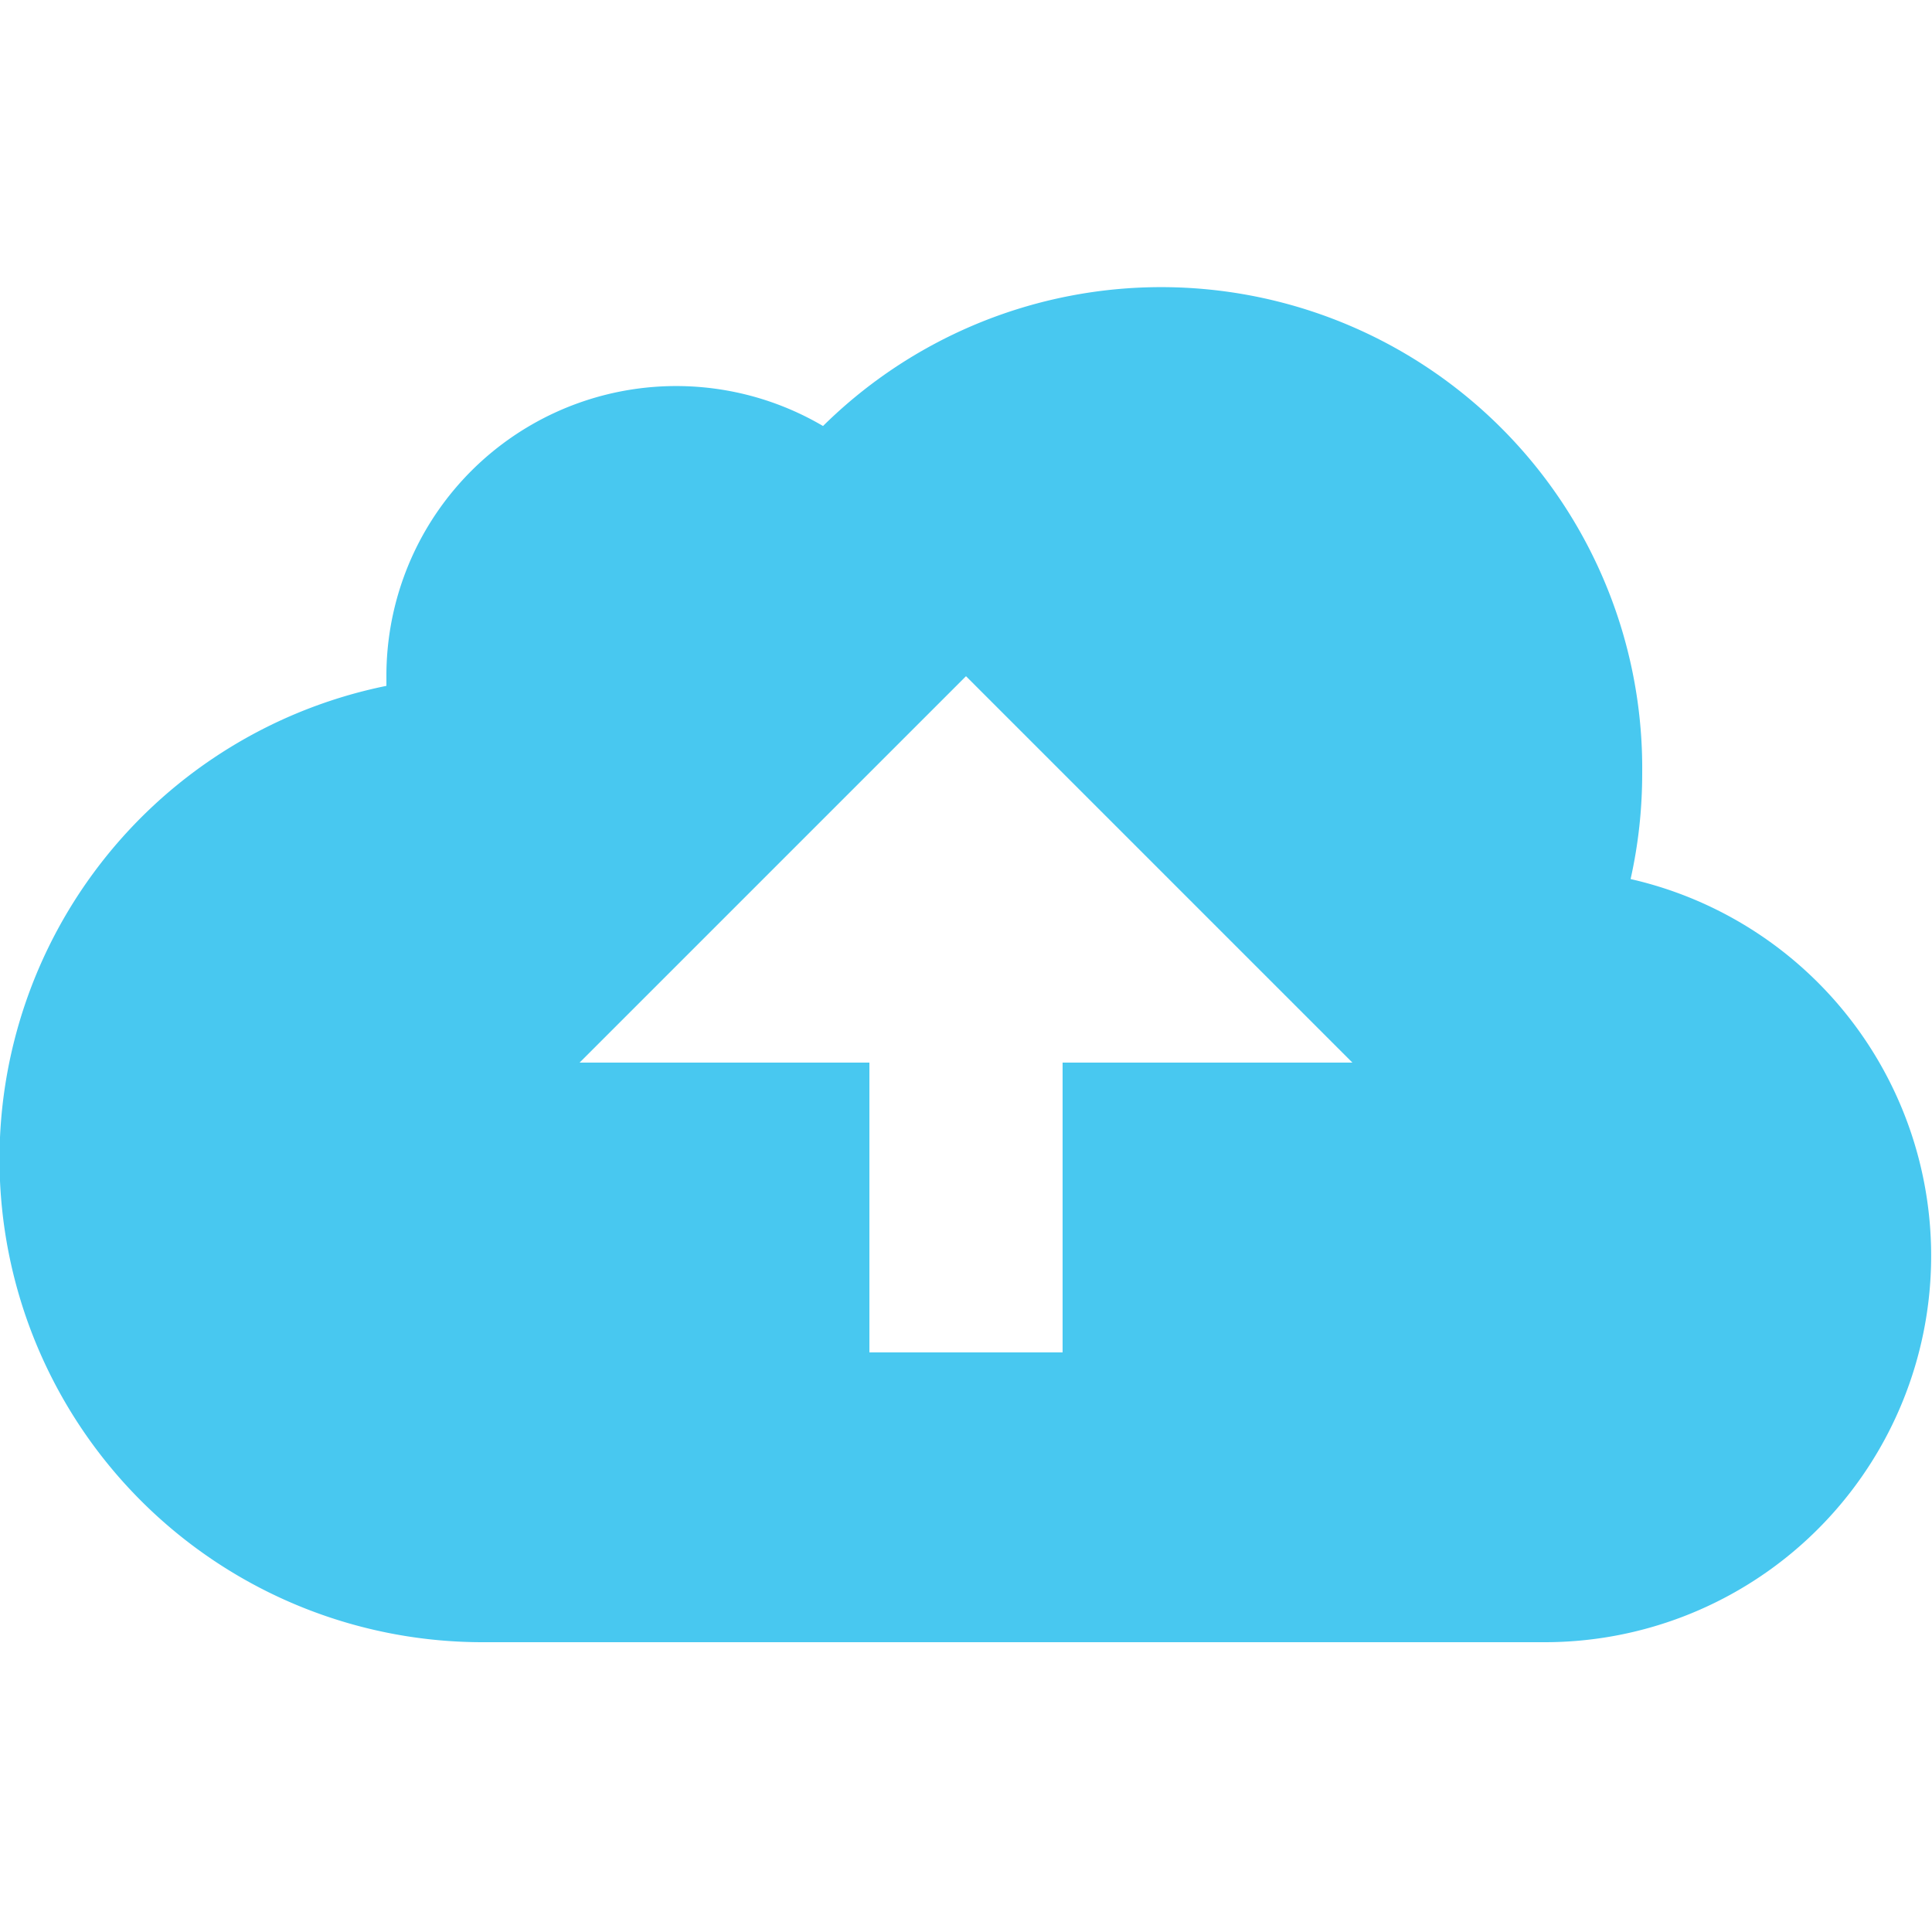
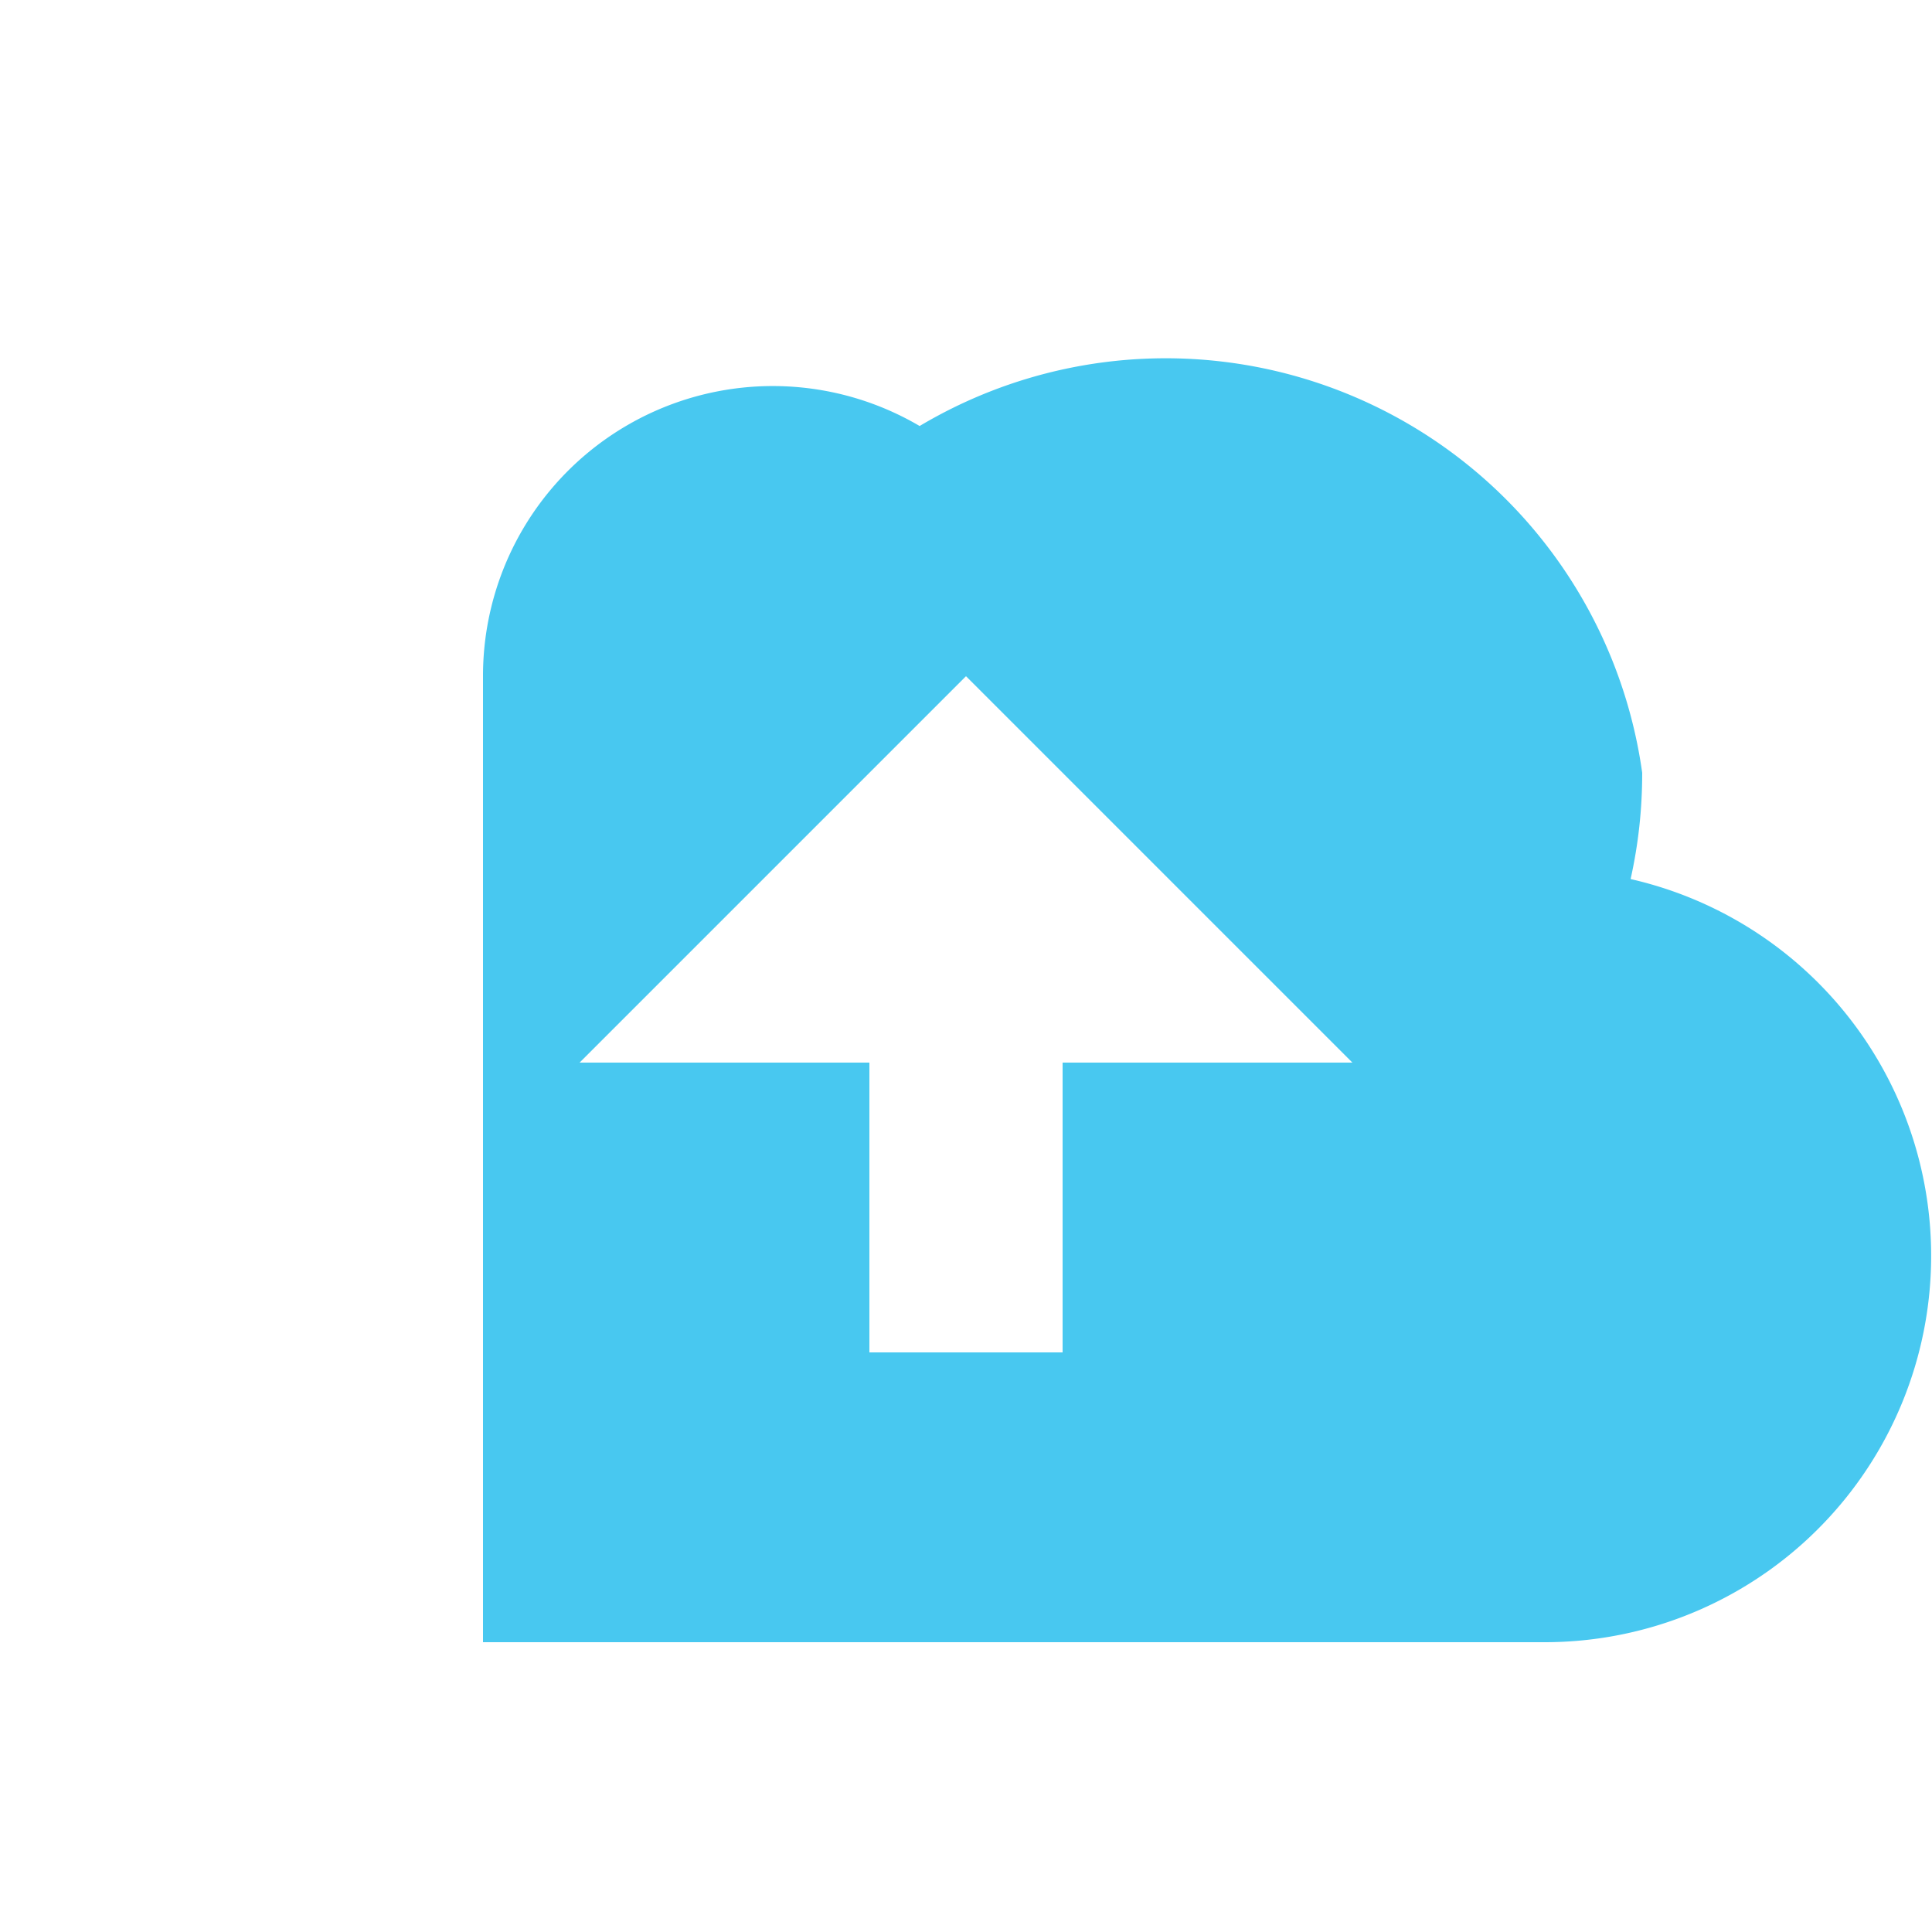
<svg xmlns="http://www.w3.org/2000/svg" fill="#48c8f0" width="100px" height="100px" viewBox="0 0 20 20">
-   <path d="M16.88 9.1A4 4 0 0 1 16 17H5a5 5 0 0 1-1-9.9V7a3 3 0 0 1 4.52-2.59A4.98 4.98 0 0 1 17 8c0 .38-.04.74-.12 1.1zM11 11h3l-4-4-4 4h3v3h2v-3z" />
+   <path d="M16.88 9.1A4 4 0 0 1 16 17H5V7a3 3 0 0 1 4.52-2.59A4.98 4.98 0 0 1 17 8c0 .38-.04.74-.12 1.1zM11 11h3l-4-4-4 4h3v3h2v-3z" />
</svg>